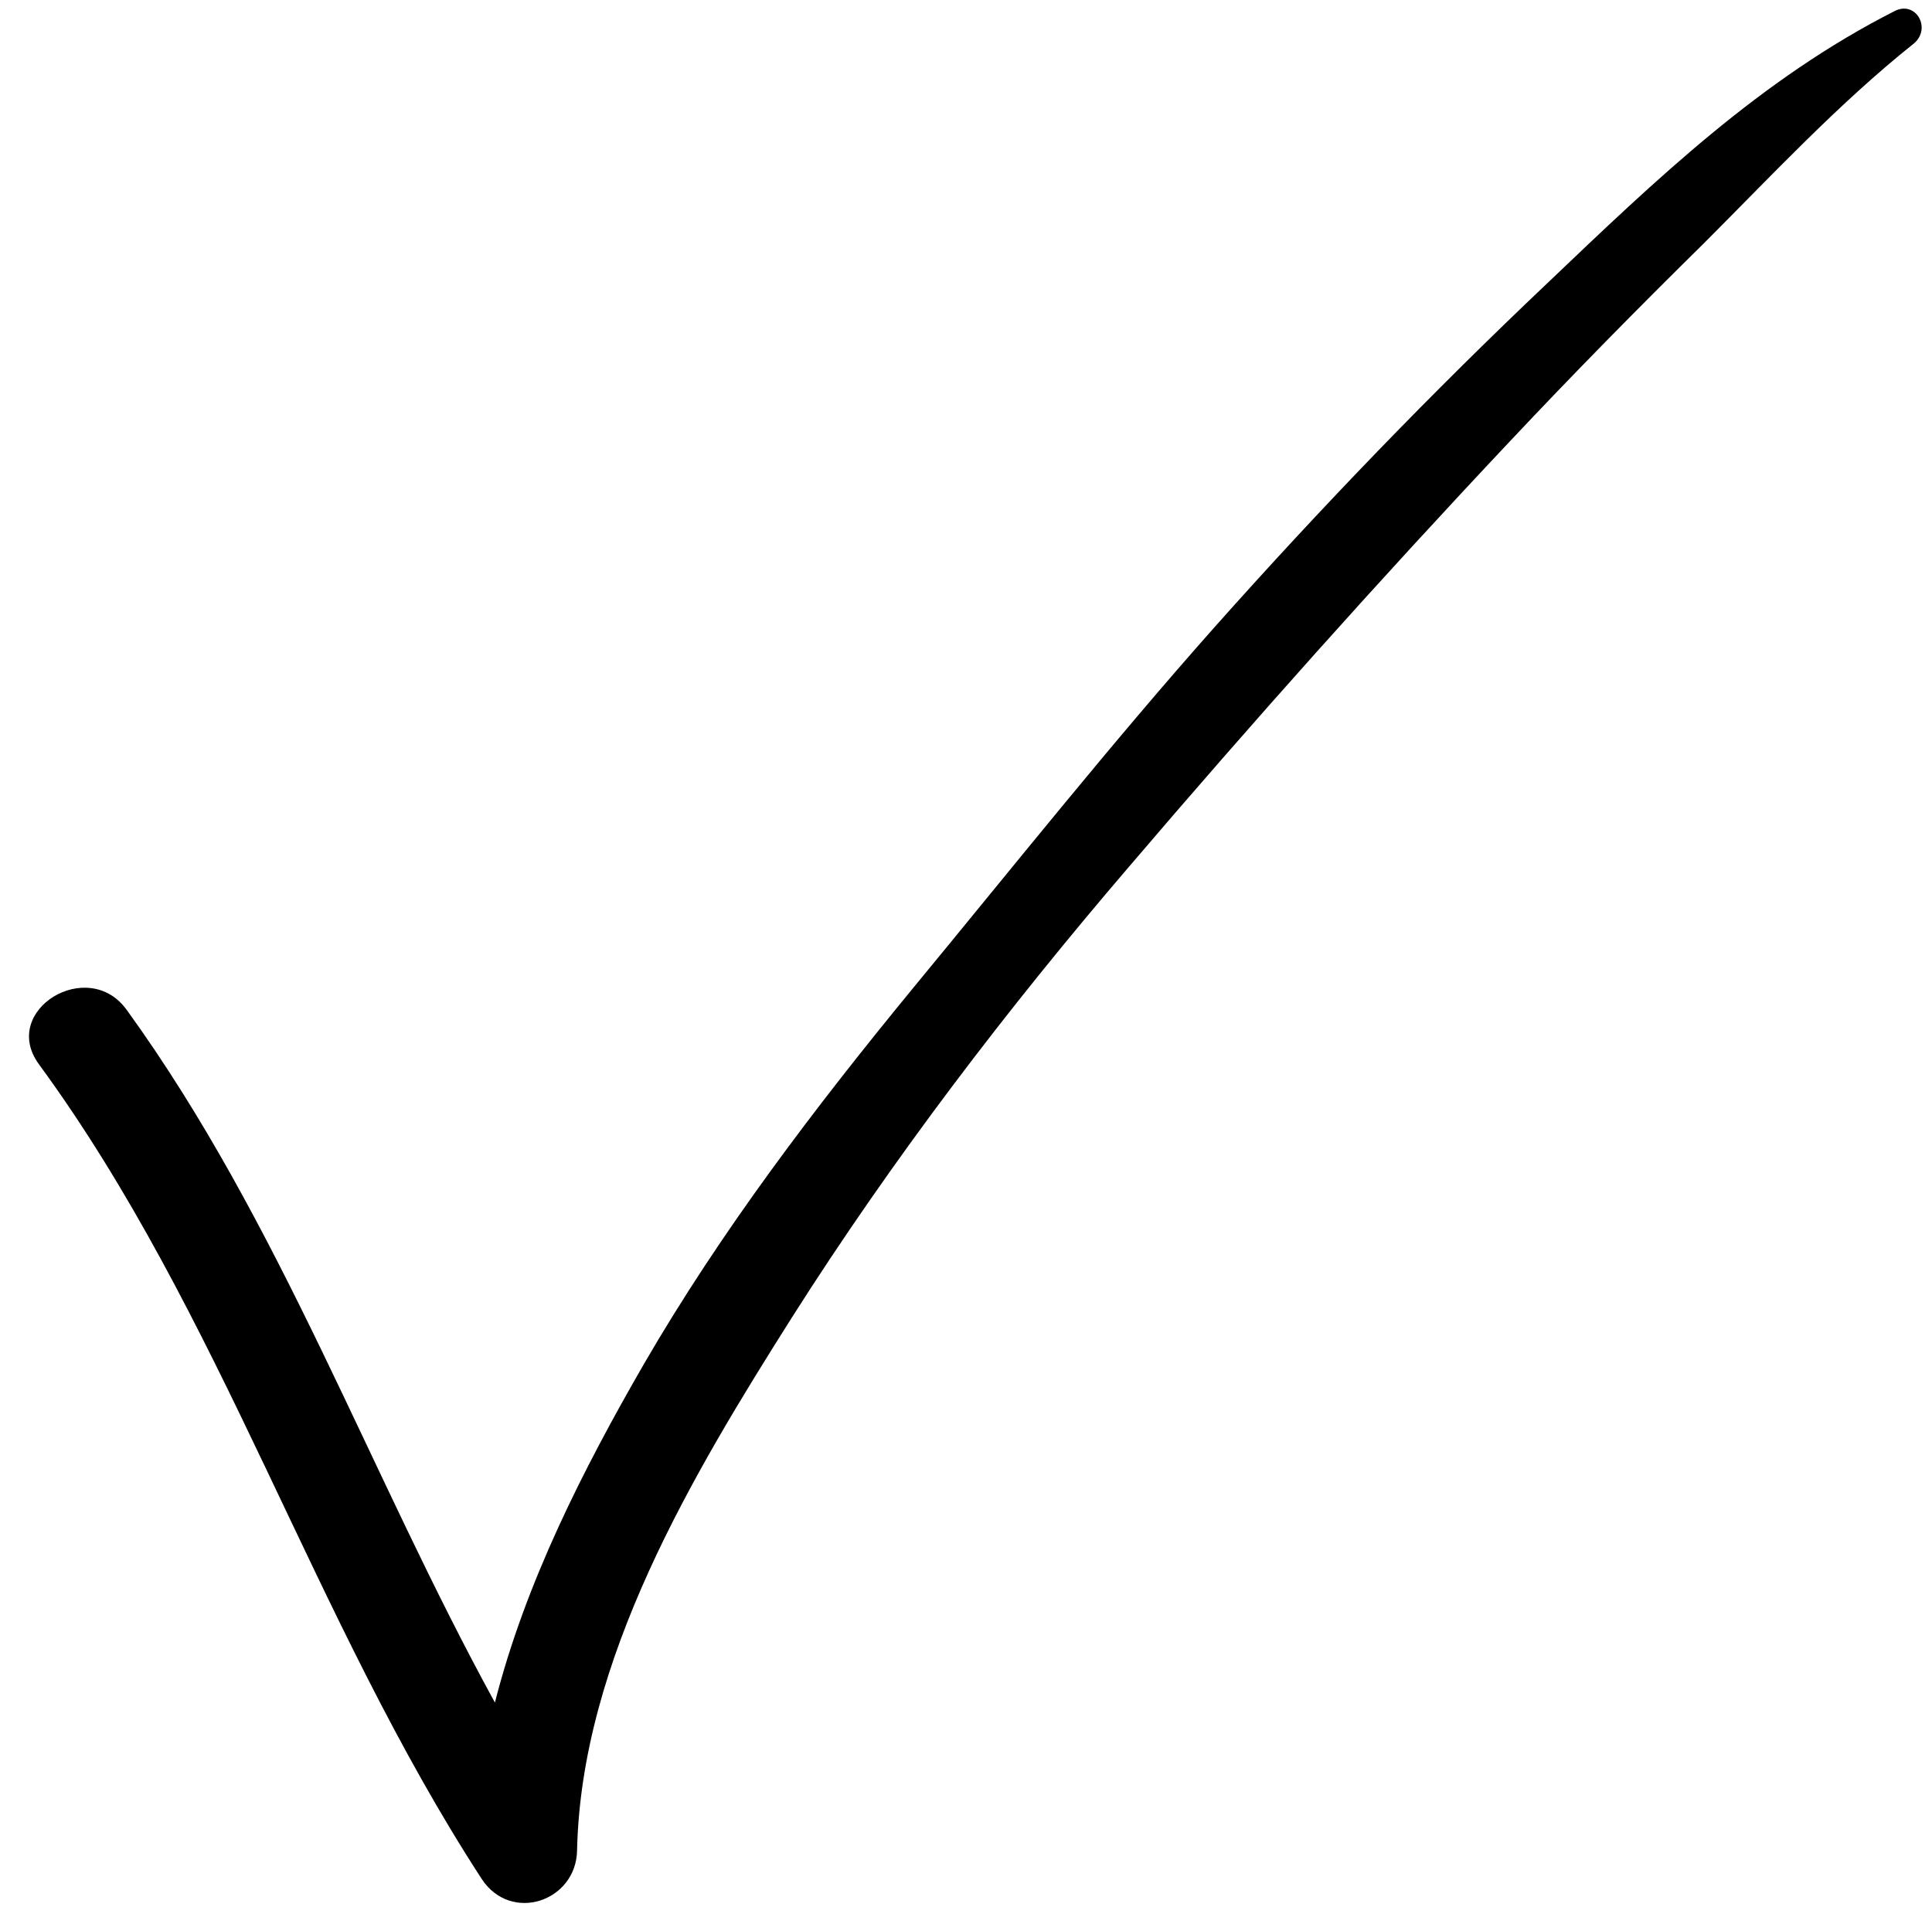
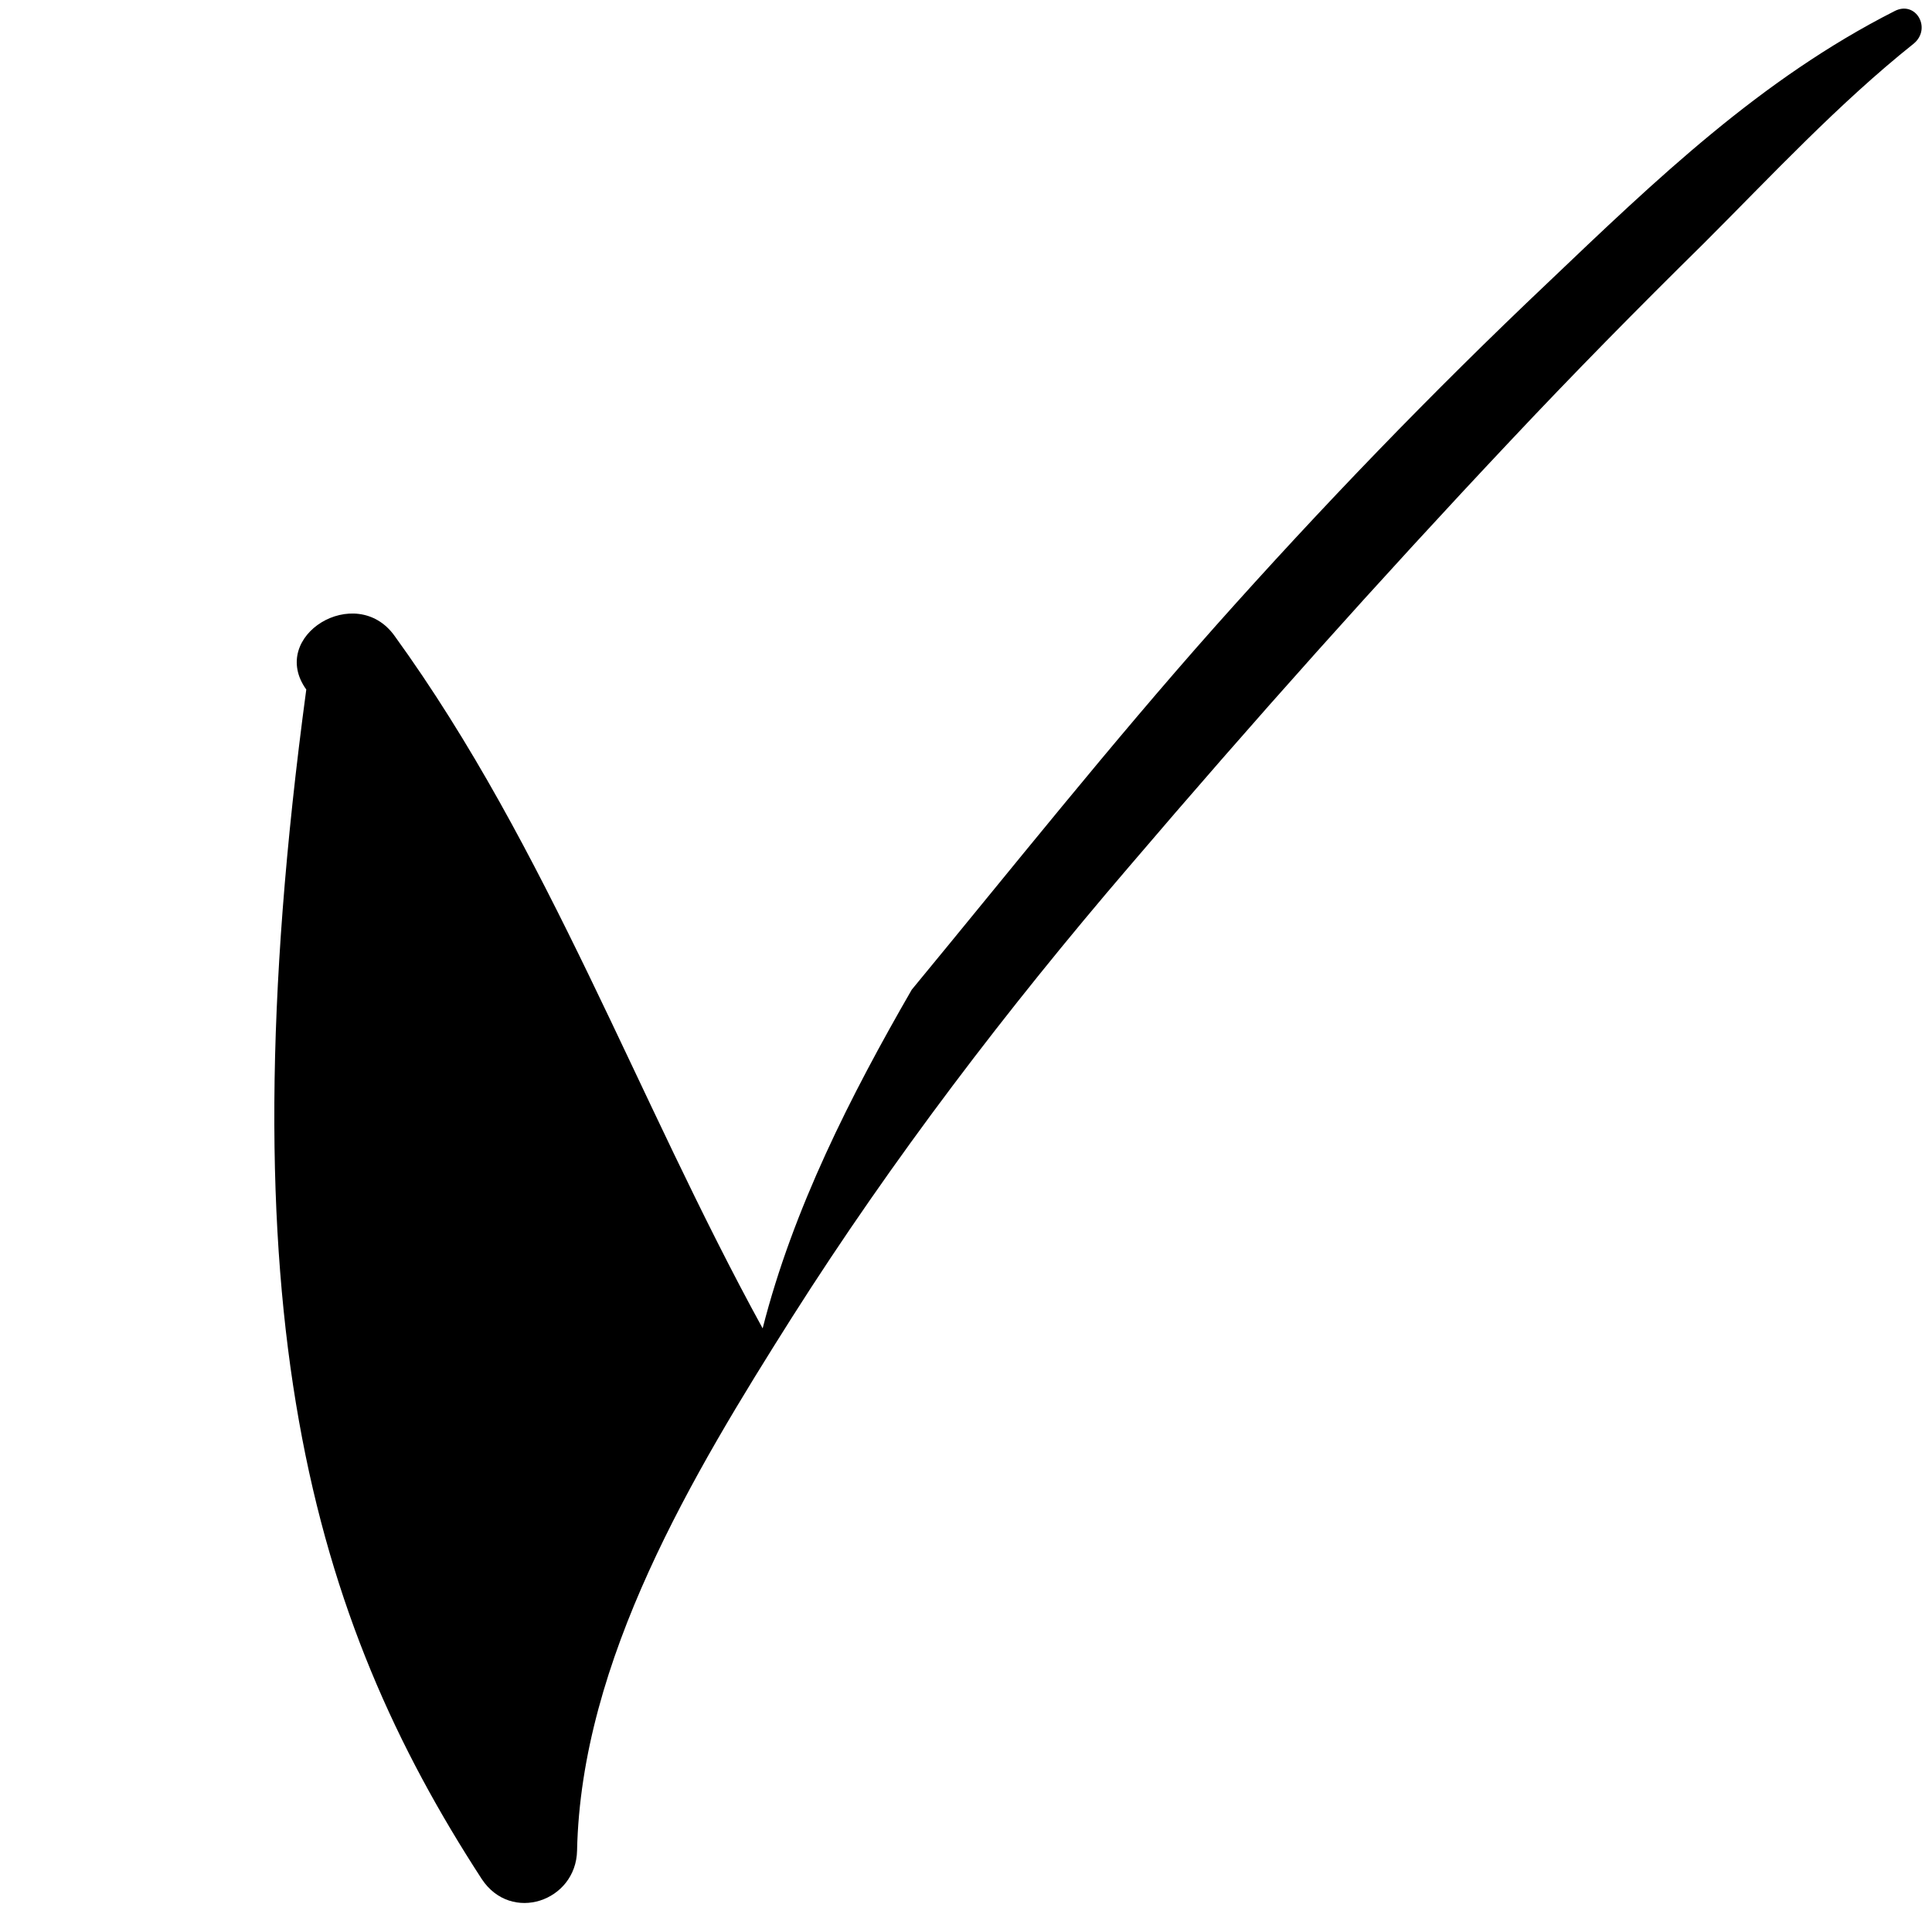
<svg xmlns="http://www.w3.org/2000/svg" height="189.7" preserveAspectRatio="xMidYMid meet" version="1.0" viewBox="2.0 7.4 190.5 189.7" width="190.5" zoomAndPan="magnify">
  <g id="change1_1">
-     <path d="M49.5,192.7c2.9,4.4,9.3,2.2,9.4-2.8c0.4-18.8,11.4-37.1,21.2-52.6c9.9-15.6,21.2-30.4,33.2-44.4 c12.2-14.3,24.7-28.3,37.6-42c6.2-6.6,12.6-13.1,19.1-19.5c6.7-6.7,13.3-13.8,20.7-19.7c1.8-1.5,0.2-4.3-1.9-3.2 c-13.2,6.7-23.5,16.6-34.2,26.8c-11.4,10.8-22.3,22.1-32.8,33.9c-10.3,11.6-20,23.8-29.9,35.8c-9.6,11.7-18.8,23.8-26.4,36.9 c-6,10.4-11.7,21.6-14.7,33.4c-12.4-22.6-21.1-47.3-36.3-68.3c-3.8-5.3-12.5,0-8.7,5.3C23.9,137,32.8,167,49.5,192.7z" />
+     <path d="M49.5,192.7c2.9,4.4,9.3,2.2,9.4-2.8c0.4-18.8,11.4-37.1,21.2-52.6c9.9-15.6,21.2-30.4,33.2-44.4 c12.2-14.3,24.7-28.3,37.6-42c6.2-6.6,12.6-13.1,19.1-19.5c6.7-6.7,13.3-13.8,20.7-19.7c1.8-1.5,0.2-4.3-1.9-3.2 c-13.2,6.7-23.5,16.6-34.2,26.8c-11.4,10.8-22.3,22.1-32.8,33.9c-10.3,11.6-20,23.8-29.9,35.8c-6,10.4-11.7,21.6-14.7,33.4c-12.4-22.6-21.1-47.3-36.3-68.3c-3.8-5.3-12.5,0-8.7,5.3C23.9,137,32.8,167,49.5,192.7z" />
  </g>
</svg>